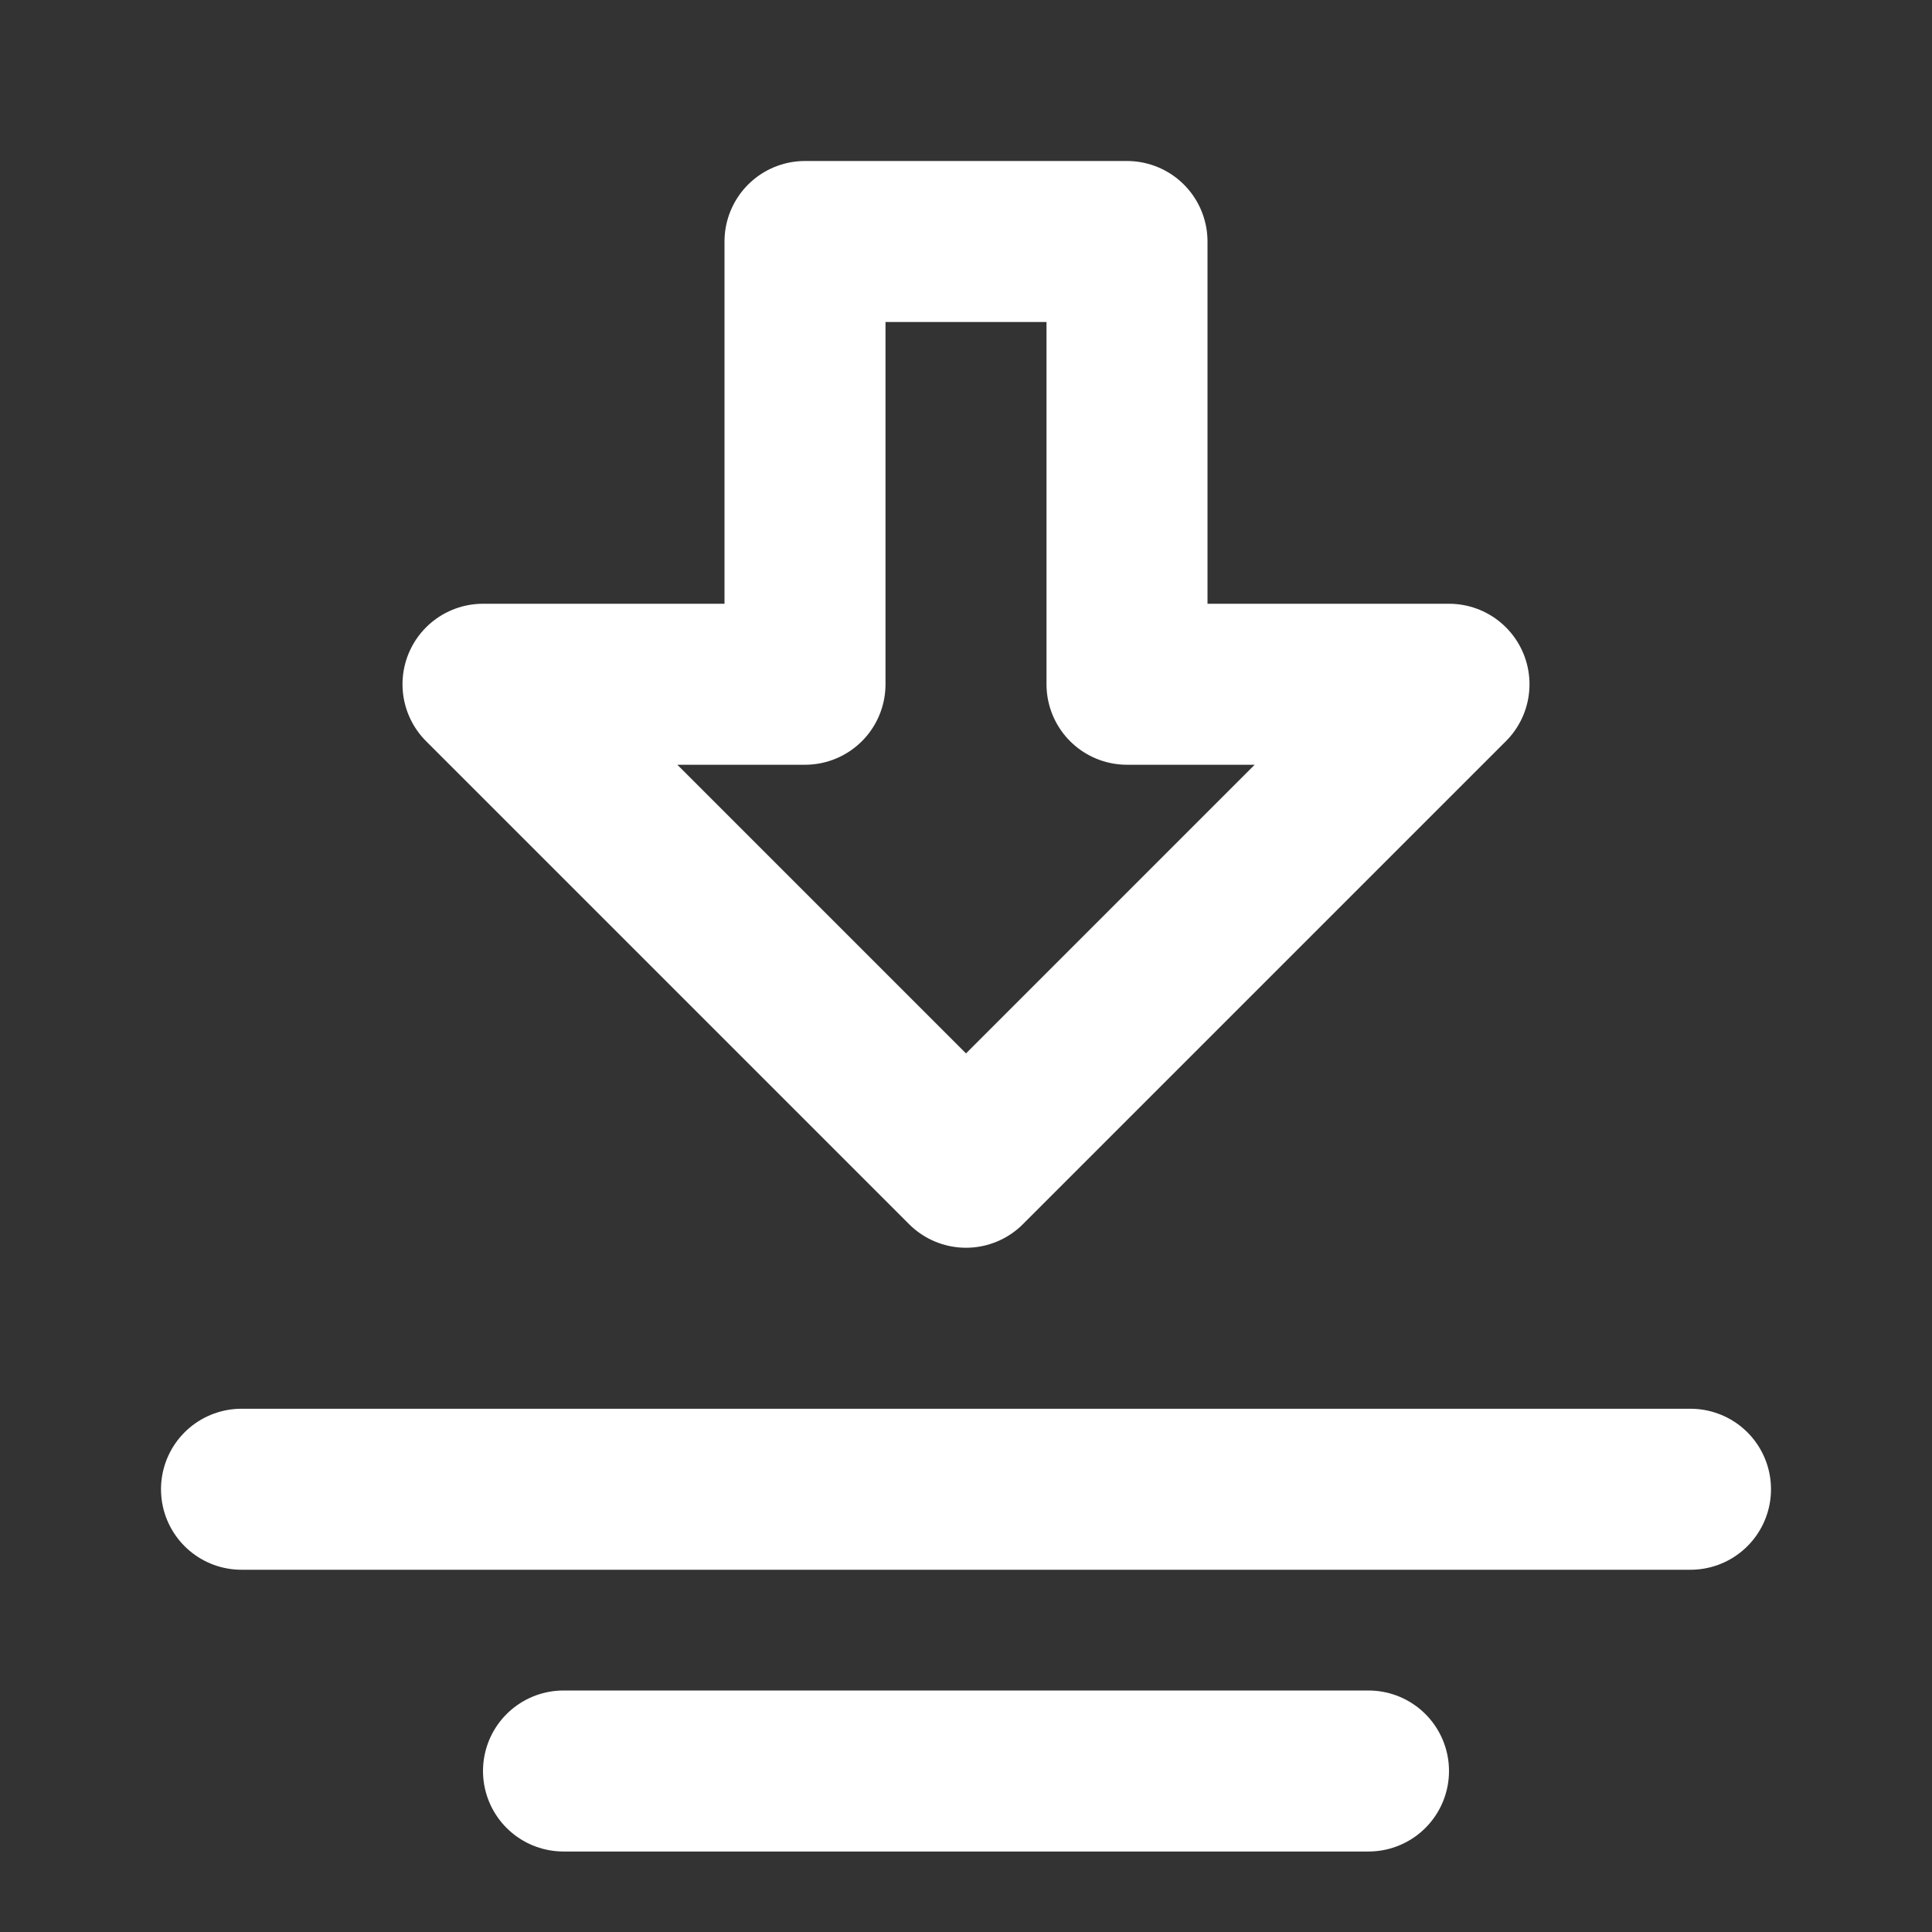
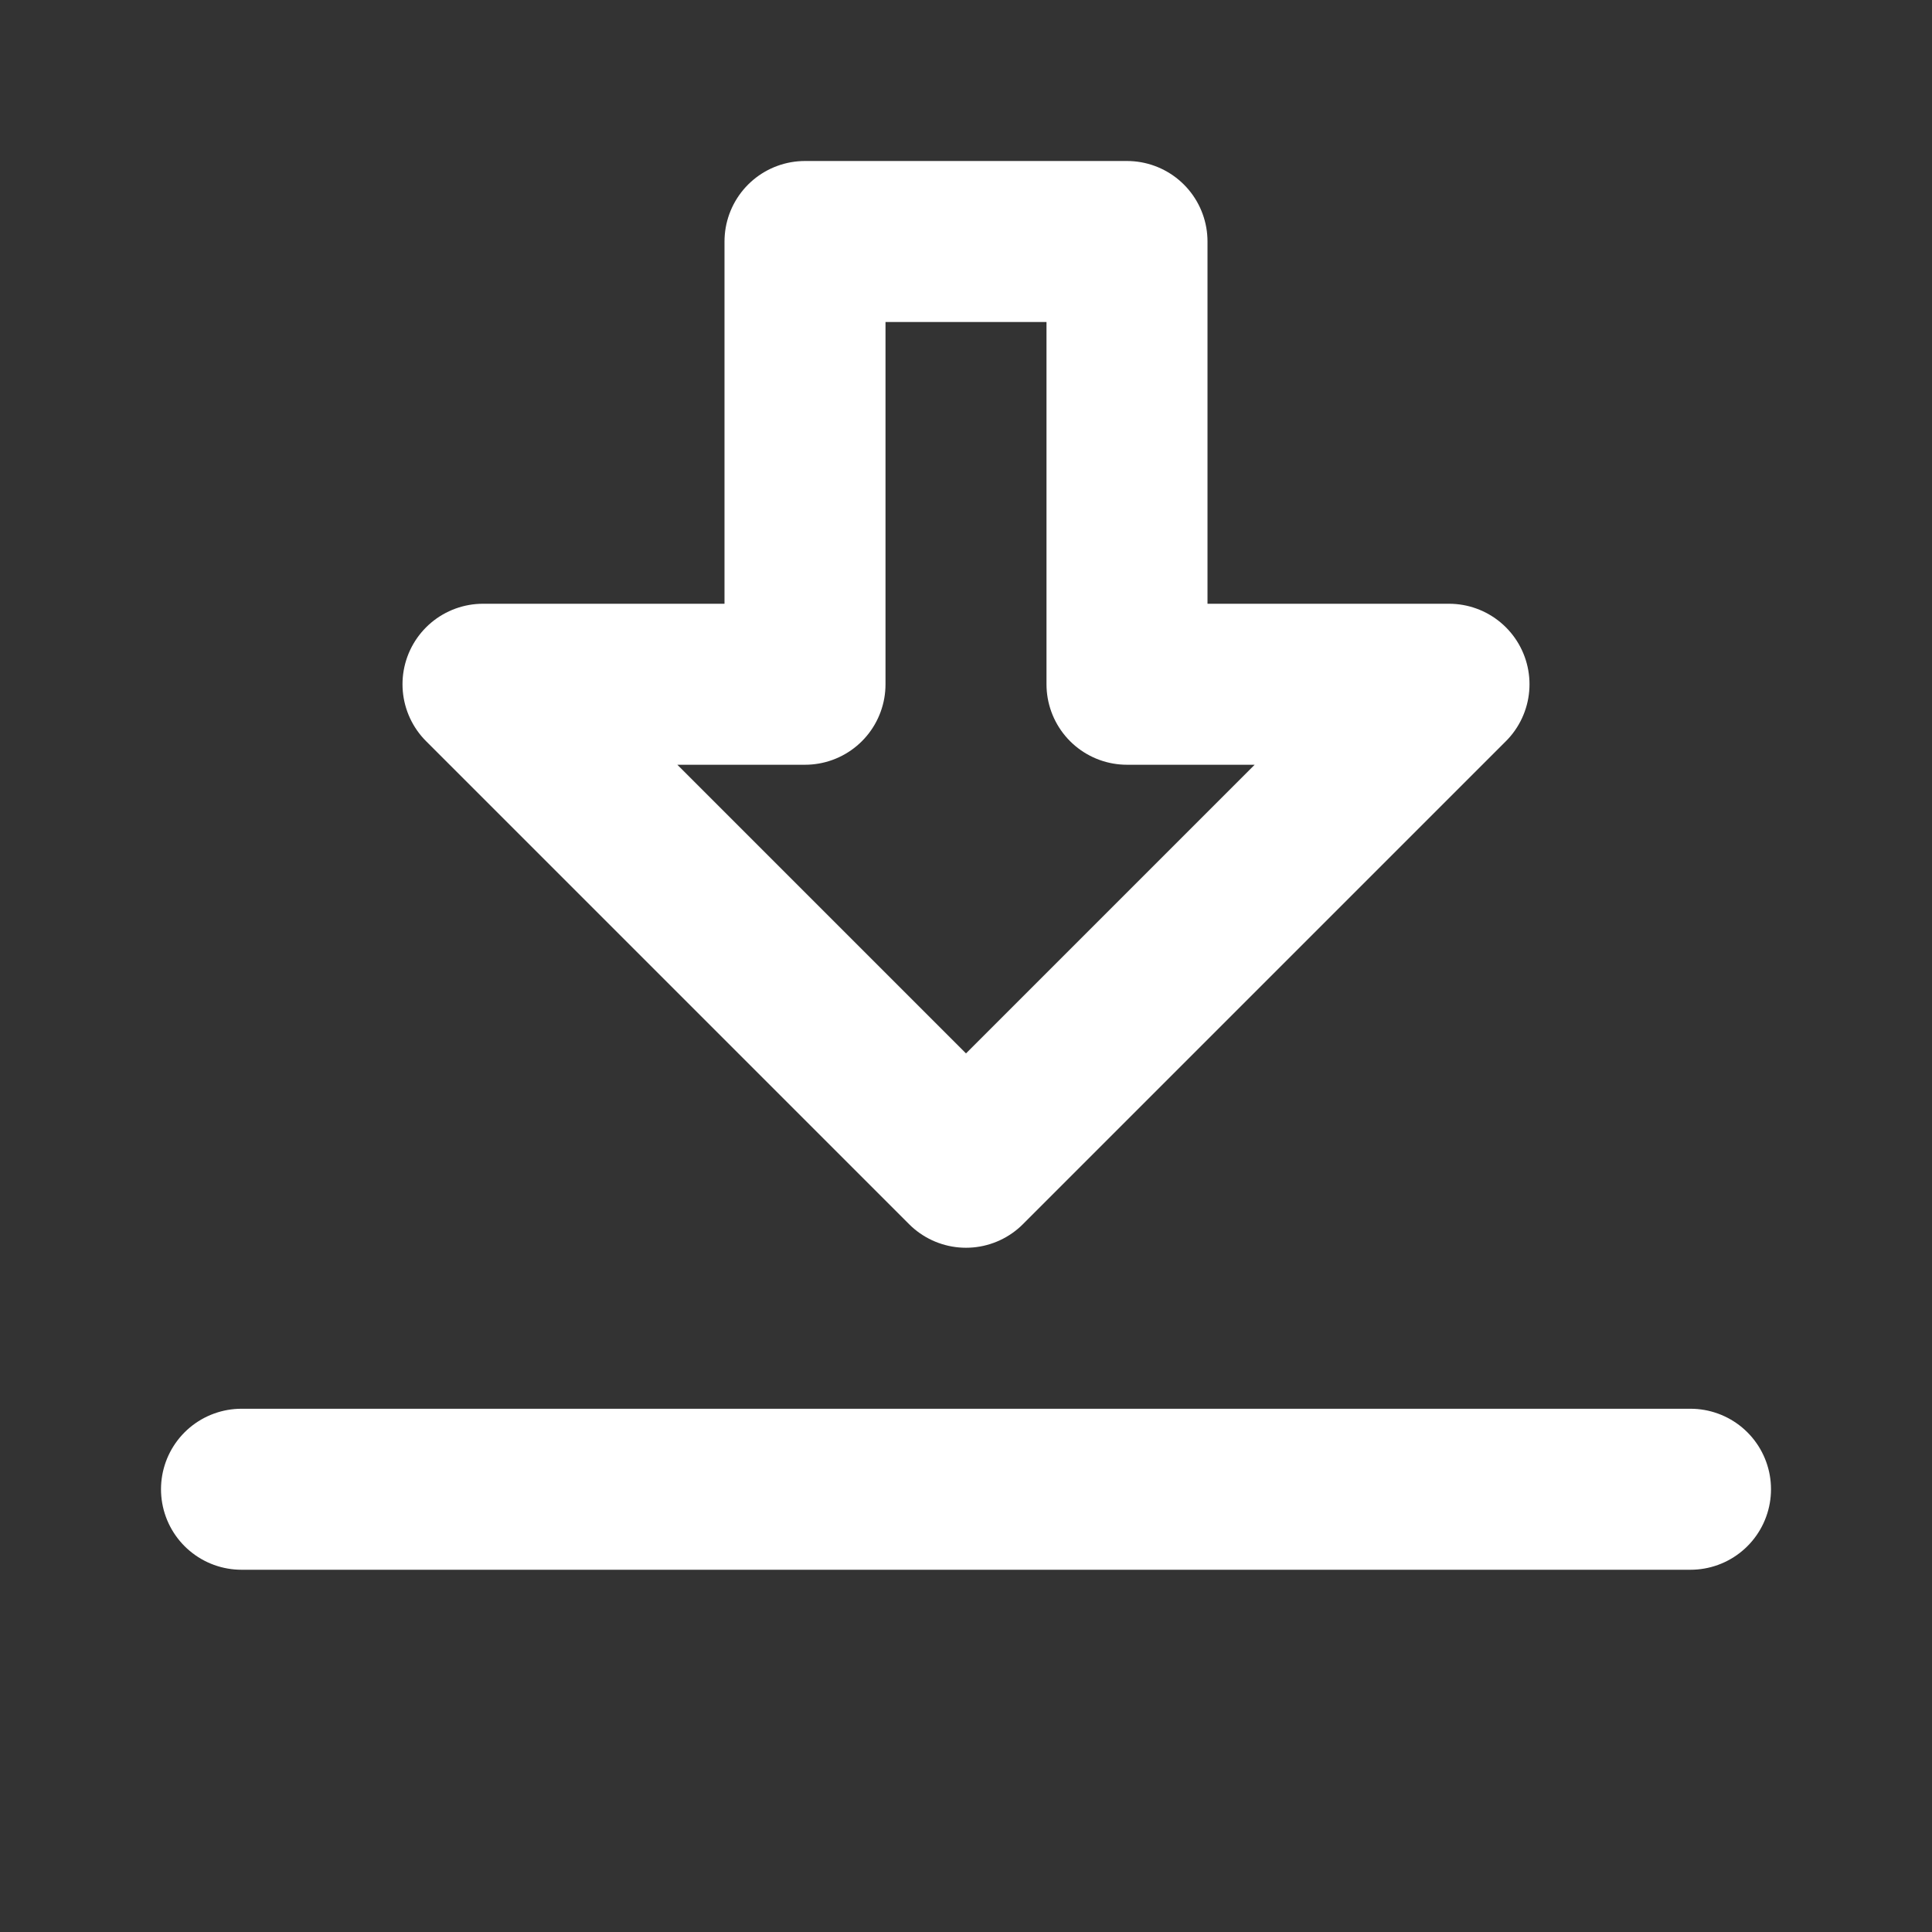
<svg xmlns="http://www.w3.org/2000/svg" width="12" height="12" viewBox="0 0 12 12" fill="none">
  <rect x="0" y="0" width="12" height="12" fill="#333333" stroke="none" />
  <path fill-rule="evenodd" clip-rule="evenodd" d="M6 7.25L3 4.25H5V1.5H7V4.25H9L6 7.25Z" stroke="white" stroke-linecap="round" stroke-linejoin="round" />
  <path d="M10.5 9.25H1.5" stroke="white" stroke-linecap="round" />
-   <path d="M8.5 11H3.5" stroke="white" stroke-linecap="round" />
</svg>